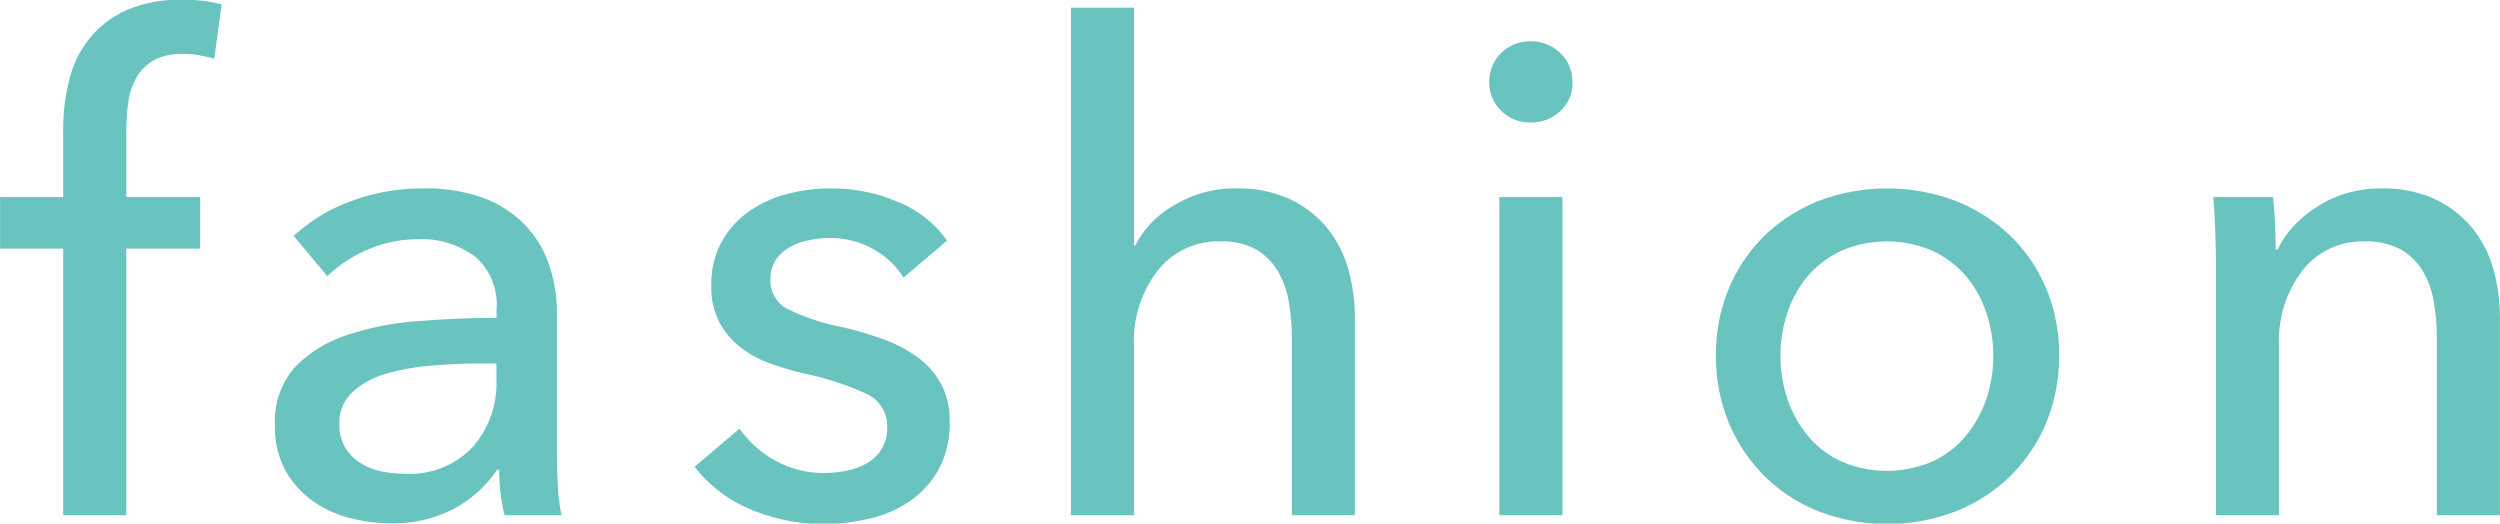
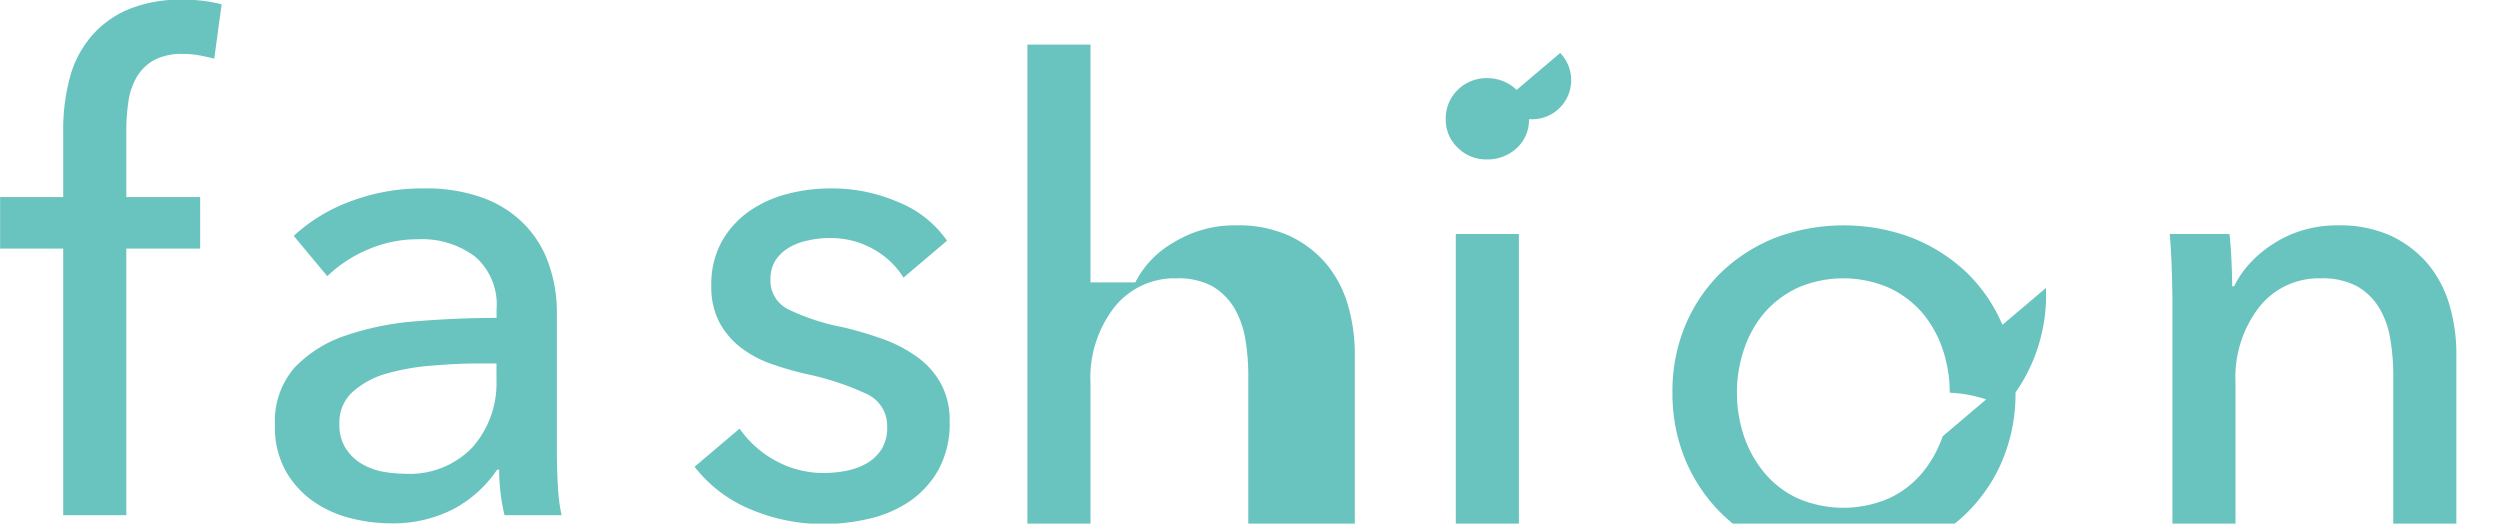
<svg xmlns="http://www.w3.org/2000/svg" width="104.281" height="21.84" viewBox="0 0 104.281 21.84">
  <defs>
    <style>
      .cls-1 {
        fill: #69c3be;
        fill-rule: evenodd;
      }
    </style>
  </defs>
-   <path id="text02.svg" class="cls-1" d="M505.537,4287.16h-3.08v-2.77a8.192,8.192,0,0,1,.084-1.19,2.814,2.814,0,0,1,.336-1.02,1.9,1.9,0,0,1,.714-0.72,2.4,2.4,0,0,1,1.218-.27,3.69,3.69,0,0,1,.7.06c0.2,0.04.41,0.08,0.616,0.14l0.308-2.27a6.217,6.217,0,0,0-1.652-.19,5.566,5.566,0,0,0-2.282.42,4.12,4.12,0,0,0-1.54,1.15,4.37,4.37,0,0,0-.868,1.72,8.3,8.3,0,0,0-.266,2.17v2.77h-2.632v2.15h2.632v11.12h2.632v-11.12h3.08v-2.15Zm12.36,5.04c-1.12,0-2.231.05-3.332,0.14a11.772,11.772,0,0,0-2.968.6,5.234,5.234,0,0,0-2.128,1.34,3.41,3.41,0,0,0-.812,2.4,3.747,3.747,0,0,0,.462,1.93,3.925,3.925,0,0,0,1.162,1.26,4.7,4.7,0,0,0,1.554.69,6.854,6.854,0,0,0,1.638.21,5.528,5.528,0,0,0,2.618-.59,5.075,5.075,0,0,0,1.834-1.65h0.084a8.218,8.218,0,0,0,.224,1.9h2.38a7.219,7.219,0,0,1-.154-1.22q-0.042-.735-0.042-1.41V4292a6.088,6.088,0,0,0-.336-2.04,4.425,4.425,0,0,0-1.008-1.65,4.644,4.644,0,0,0-1.722-1.11,6.879,6.879,0,0,0-2.478-.4,8.435,8.435,0,0,0-3.038.53,7.071,7.071,0,0,0-2.394,1.45l1.4,1.68a5.491,5.491,0,0,1,1.666-1.1,5.216,5.216,0,0,1,2.114-.44,3.689,3.689,0,0,1,2.38.72,2.637,2.637,0,0,1,.9,2.2v0.36Zm0,1.9v0.7a4.029,4.029,0,0,1-.994,2.79,3.617,3.617,0,0,1-2.842,1.11,5.261,5.261,0,0,1-.98-0.1,2.805,2.805,0,0,1-.868-0.35,2.015,2.015,0,0,1-.63-0.65,1.833,1.833,0,0,1-.238-0.98,1.715,1.715,0,0,1,.56-1.34,3.574,3.574,0,0,1,1.414-.76,9.527,9.527,0,0,1,1.9-.33q1.05-.09,2.03-0.09H517.9Zm18.794-5.12a4.536,4.536,0,0,0-2.058-1.62,6.924,6.924,0,0,0-2.758-.56,7.1,7.1,0,0,0-1.848.23,4.938,4.938,0,0,0-1.6.73,3.837,3.837,0,0,0-1.134,1.26,3.67,3.67,0,0,0-.434,1.83,3.168,3.168,0,0,0,.35,1.56,3.283,3.283,0,0,0,.91,1.05,4.571,4.571,0,0,0,1.246.66c0.457,0.16.91,0.29,1.358,0.4a11.7,11.7,0,0,1,2.59.84,1.464,1.464,0,0,1,.882,1.38,1.727,1.727,0,0,1-.224.92,1.771,1.771,0,0,1-.6.59,2.861,2.861,0,0,1-.84.32,5.035,5.035,0,0,1-.966.1,4.144,4.144,0,0,1-2.058-.53,4.377,4.377,0,0,1-1.47-1.32l-1.876,1.59a5.712,5.712,0,0,0,2.394,1.8,7.8,7.8,0,0,0,2.954.59,8.5,8.5,0,0,0,1.96-.23,5,5,0,0,0,1.694-.74,3.954,3.954,0,0,0,1.19-1.33,4.061,4.061,0,0,0,.448-1.99,3.215,3.215,0,0,0-.336-1.51,3.35,3.35,0,0,0-.938-1.11,5.622,5.622,0,0,0-1.414-.77,15.209,15.209,0,0,0-1.764-.53,9.148,9.148,0,0,1-2.268-.74,1.333,1.333,0,0,1-.756-1.25,1.468,1.468,0,0,1,.21-0.8,1.737,1.737,0,0,1,.56-0.53,2.486,2.486,0,0,1,.8-0.3,3.9,3.9,0,0,1,.9-0.1,3.6,3.6,0,0,1,1.82.46,3.425,3.425,0,0,1,1.26,1.19Zm7.8,0.2v-9.92h-2.632v21.17h2.632v-7.04a4.791,4.791,0,0,1,1.008-3.19,3.2,3.2,0,0,1,2.576-1.19,2.987,2.987,0,0,1,1.5.33,2.632,2.632,0,0,1,.91.9,3.81,3.81,0,0,1,.462,1.29,9.111,9.111,0,0,1,.126,1.55v7.35H553.7v-8.23a7.241,7.241,0,0,0-.294-2.1,4.785,4.785,0,0,0-.91-1.71,4.554,4.554,0,0,0-1.54-1.16,5.16,5.16,0,0,0-2.212-.43,4.819,4.819,0,0,0-2.576.7,4.016,4.016,0,0,0-1.624,1.68h-0.056Zm17.87-2.02h-2.632v13.27h2.632v-13.27Zm-0.094-6.01a1.753,1.753,0,0,0-1.236-.49,1.709,1.709,0,0,0-1.222.49,1.656,1.656,0,0,0-.5,1.22,1.605,1.605,0,0,0,.5,1.19,1.668,1.668,0,0,0,1.222.49,1.78,1.78,0,0,0,1.236-.47,1.579,1.579,0,0,0,.514-1.21A1.631,1.631,0,0,0,562.267,4281.15Zm20.263,9.8a6.647,6.647,0,0,0-1.512-2.2,7.113,7.113,0,0,0-2.282-1.44,8.1,8.1,0,0,0-5.656,0,6.953,6.953,0,0,0-2.268,1.44,6.746,6.746,0,0,0-1.5,2.2,7.091,7.091,0,0,0-.546,2.82,7.211,7.211,0,0,0,.546,2.83,6.833,6.833,0,0,0,1.5,2.22,6.686,6.686,0,0,0,2.268,1.46,7.95,7.95,0,0,0,5.656,0,6.835,6.835,0,0,0,2.282-1.46,6.731,6.731,0,0,0,1.512-2.22,7.211,7.211,0,0,0,.546-2.83A7.091,7.091,0,0,0,582.53,4290.95Zm-2.493,4.65a4.848,4.848,0,0,1-.856,1.53,3.993,3.993,0,0,1-1.391,1.06,4.8,4.8,0,0,1-3.792,0,3.98,3.98,0,0,1-1.39-1.06,4.812,4.812,0,0,1-.857-1.53,5.634,5.634,0,0,1-.295-1.82,5.531,5.531,0,0,1,.295-1.81,4.606,4.606,0,0,1,.857-1.53,4.182,4.182,0,0,1,1.39-1.04,4.8,4.8,0,0,1,3.792,0,4.2,4.2,0,0,1,1.391,1.04,4.639,4.639,0,0,1,.856,1.53,5.531,5.531,0,0,1,.295,1.81A5.634,5.634,0,0,1,580.037,4295.6Zm9.472-8.44c0.038,0.43.066,0.92,0.084,1.48s0.028,1.02.028,1.38v10.41h2.632v-7.05a4.793,4.793,0,0,1,.994-3.18,3.167,3.167,0,0,1,2.562-1.19,3.068,3.068,0,0,1,1.512.33,2.59,2.59,0,0,1,.924.9,3.661,3.661,0,0,1,.462,1.29,8.992,8.992,0,0,1,.126,1.54v7.36h2.632v-8.23a7.241,7.241,0,0,0-.294-2.1,4.769,4.769,0,0,0-.91-1.71,4.544,4.544,0,0,0-1.54-1.16,5.157,5.157,0,0,0-2.212-.43,5,5,0,0,0-1.4.19,4.669,4.669,0,0,0-1.232.55,4.81,4.81,0,0,0-.994.81,3.977,3.977,0,0,0-.686.99h-0.084q0-.42-0.028-1.05c-0.018-.42-0.046-0.79-0.084-1.13h-2.492Z" transform="translate(-497.188 -4278.94)" />
+   <path id="text02.svg" class="cls-1" d="M505.537,4287.16h-3.08v-2.77a8.192,8.192,0,0,1,.084-1.19,2.814,2.814,0,0,1,.336-1.02,1.9,1.9,0,0,1,.714-0.72,2.4,2.4,0,0,1,1.218-.27,3.69,3.69,0,0,1,.7.06c0.2,0.04.41,0.08,0.616,0.14l0.308-2.27a6.217,6.217,0,0,0-1.652-.19,5.566,5.566,0,0,0-2.282.42,4.12,4.12,0,0,0-1.54,1.15,4.37,4.37,0,0,0-.868,1.72,8.3,8.3,0,0,0-.266,2.17v2.77h-2.632v2.15h2.632v11.12h2.632v-11.12h3.08v-2.15Zm12.36,5.04c-1.12,0-2.231.05-3.332,0.14a11.772,11.772,0,0,0-2.968.6,5.234,5.234,0,0,0-2.128,1.34,3.41,3.41,0,0,0-.812,2.4,3.747,3.747,0,0,0,.462,1.93,3.925,3.925,0,0,0,1.162,1.26,4.7,4.7,0,0,0,1.554.69,6.854,6.854,0,0,0,1.638.21,5.528,5.528,0,0,0,2.618-.59,5.075,5.075,0,0,0,1.834-1.65h0.084a8.218,8.218,0,0,0,.224,1.9h2.38a7.219,7.219,0,0,1-.154-1.22q-0.042-.735-0.042-1.41V4292a6.088,6.088,0,0,0-.336-2.04,4.425,4.425,0,0,0-1.008-1.65,4.644,4.644,0,0,0-1.722-1.11,6.879,6.879,0,0,0-2.478-.4,8.435,8.435,0,0,0-3.038.53,7.071,7.071,0,0,0-2.394,1.45l1.4,1.68a5.491,5.491,0,0,1,1.666-1.1,5.216,5.216,0,0,1,2.114-.44,3.689,3.689,0,0,1,2.38.72,2.637,2.637,0,0,1,.9,2.2v0.36Zm0,1.9v0.7a4.029,4.029,0,0,1-.994,2.79,3.617,3.617,0,0,1-2.842,1.11,5.261,5.261,0,0,1-.98-0.1,2.805,2.805,0,0,1-.868-0.35,2.015,2.015,0,0,1-.63-0.65,1.833,1.833,0,0,1-.238-0.98,1.715,1.715,0,0,1,.56-1.34,3.574,3.574,0,0,1,1.414-.76,9.527,9.527,0,0,1,1.9-.33q1.05-.09,2.03-0.09H517.9Zm18.794-5.12a4.536,4.536,0,0,0-2.058-1.62,6.924,6.924,0,0,0-2.758-.56,7.1,7.1,0,0,0-1.848.23,4.938,4.938,0,0,0-1.6.73,3.837,3.837,0,0,0-1.134,1.26,3.67,3.67,0,0,0-.434,1.83,3.168,3.168,0,0,0,.35,1.56,3.283,3.283,0,0,0,.91,1.05,4.571,4.571,0,0,0,1.246.66c0.457,0.16.91,0.29,1.358,0.4a11.7,11.7,0,0,1,2.59.84,1.464,1.464,0,0,1,.882,1.38,1.727,1.727,0,0,1-.224.92,1.771,1.771,0,0,1-.6.59,2.861,2.861,0,0,1-.84.32,5.035,5.035,0,0,1-.966.1,4.144,4.144,0,0,1-2.058-.53,4.377,4.377,0,0,1-1.47-1.32l-1.876,1.59a5.712,5.712,0,0,0,2.394,1.8,7.8,7.8,0,0,0,2.954.59,8.5,8.5,0,0,0,1.96-.23,5,5,0,0,0,1.694-.74,3.954,3.954,0,0,0,1.19-1.33,4.061,4.061,0,0,0,.448-1.99,3.215,3.215,0,0,0-.336-1.51,3.35,3.35,0,0,0-.938-1.11,5.622,5.622,0,0,0-1.414-.77,15.209,15.209,0,0,0-1.764-.53,9.148,9.148,0,0,1-2.268-.74,1.333,1.333,0,0,1-.756-1.25,1.468,1.468,0,0,1,.21-0.8,1.737,1.737,0,0,1,.56-0.53,2.486,2.486,0,0,1,.8-0.3,3.9,3.9,0,0,1,.9-0.1,3.6,3.6,0,0,1,1.82.46,3.425,3.425,0,0,1,1.26,1.19m7.8,0.2v-9.92h-2.632v21.17h2.632v-7.04a4.791,4.791,0,0,1,1.008-3.19,3.2,3.2,0,0,1,2.576-1.19,2.987,2.987,0,0,1,1.5.33,2.632,2.632,0,0,1,.91.9,3.81,3.81,0,0,1,.462,1.29,9.111,9.111,0,0,1,.126,1.55v7.35H553.7v-8.23a7.241,7.241,0,0,0-.294-2.1,4.785,4.785,0,0,0-.91-1.71,4.554,4.554,0,0,0-1.54-1.16,5.16,5.16,0,0,0-2.212-.43,4.819,4.819,0,0,0-2.576.7,4.016,4.016,0,0,0-1.624,1.68h-0.056Zm17.87-2.02h-2.632v13.27h2.632v-13.27Zm-0.094-6.01a1.753,1.753,0,0,0-1.236-.49,1.709,1.709,0,0,0-1.222.49,1.656,1.656,0,0,0-.5,1.22,1.605,1.605,0,0,0,.5,1.19,1.668,1.668,0,0,0,1.222.49,1.78,1.78,0,0,0,1.236-.47,1.579,1.579,0,0,0,.514-1.21A1.631,1.631,0,0,0,562.267,4281.15Zm20.263,9.8a6.647,6.647,0,0,0-1.512-2.2,7.113,7.113,0,0,0-2.282-1.44,8.1,8.1,0,0,0-5.656,0,6.953,6.953,0,0,0-2.268,1.44,6.746,6.746,0,0,0-1.5,2.2,7.091,7.091,0,0,0-.546,2.82,7.211,7.211,0,0,0,.546,2.83,6.833,6.833,0,0,0,1.5,2.22,6.686,6.686,0,0,0,2.268,1.46,7.95,7.95,0,0,0,5.656,0,6.835,6.835,0,0,0,2.282-1.46,6.731,6.731,0,0,0,1.512-2.22,7.211,7.211,0,0,0,.546-2.83A7.091,7.091,0,0,0,582.53,4290.95Zm-2.493,4.65a4.848,4.848,0,0,1-.856,1.53,3.993,3.993,0,0,1-1.391,1.06,4.8,4.8,0,0,1-3.792,0,3.98,3.98,0,0,1-1.39-1.06,4.812,4.812,0,0,1-.857-1.53,5.634,5.634,0,0,1-.295-1.82,5.531,5.531,0,0,1,.295-1.81,4.606,4.606,0,0,1,.857-1.53,4.182,4.182,0,0,1,1.39-1.04,4.8,4.8,0,0,1,3.792,0,4.2,4.2,0,0,1,1.391,1.04,4.639,4.639,0,0,1,.856,1.53,5.531,5.531,0,0,1,.295,1.81A5.634,5.634,0,0,1,580.037,4295.6Zm9.472-8.44c0.038,0.43.066,0.92,0.084,1.48s0.028,1.02.028,1.38v10.41h2.632v-7.05a4.793,4.793,0,0,1,.994-3.18,3.167,3.167,0,0,1,2.562-1.19,3.068,3.068,0,0,1,1.512.33,2.59,2.59,0,0,1,.924.9,3.661,3.661,0,0,1,.462,1.29,8.992,8.992,0,0,1,.126,1.54v7.36h2.632v-8.23a7.241,7.241,0,0,0-.294-2.1,4.769,4.769,0,0,0-.91-1.71,4.544,4.544,0,0,0-1.54-1.16,5.157,5.157,0,0,0-2.212-.43,5,5,0,0,0-1.4.19,4.669,4.669,0,0,0-1.232.55,4.81,4.81,0,0,0-.994.81,3.977,3.977,0,0,0-.686.99h-0.084q0-.42-0.028-1.05c-0.018-.42-0.046-0.79-0.084-1.13h-2.492Z" transform="translate(-497.188 -4278.94)" />
</svg>